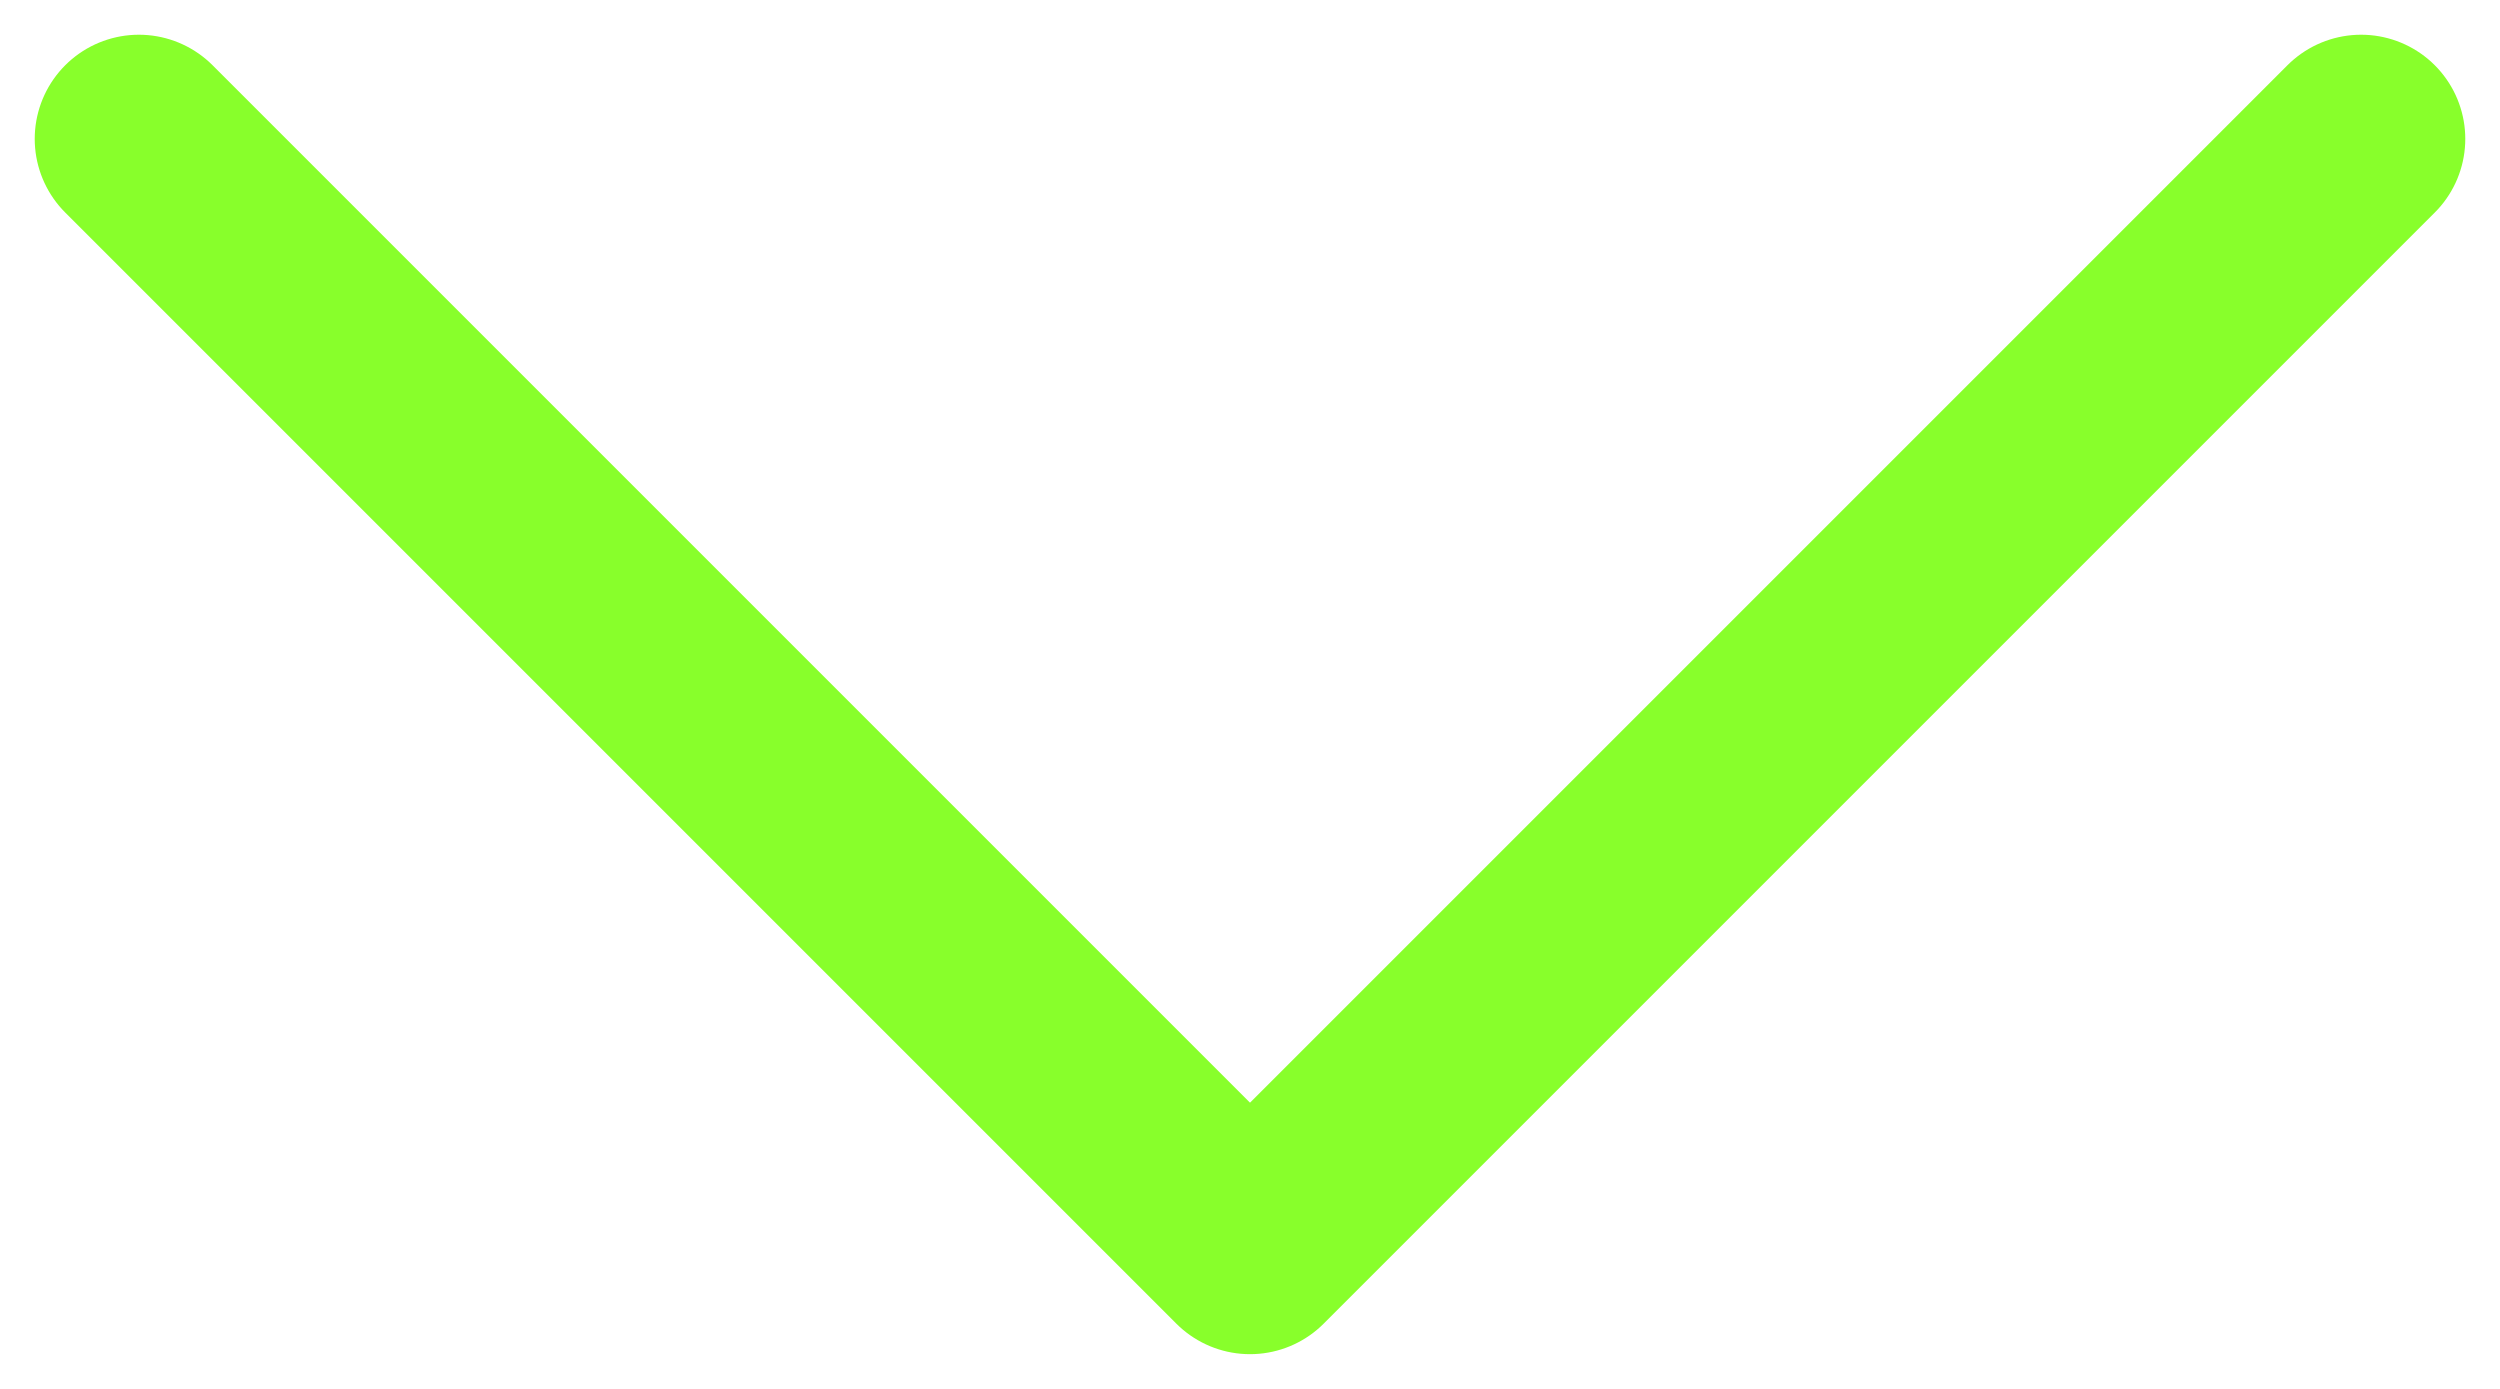
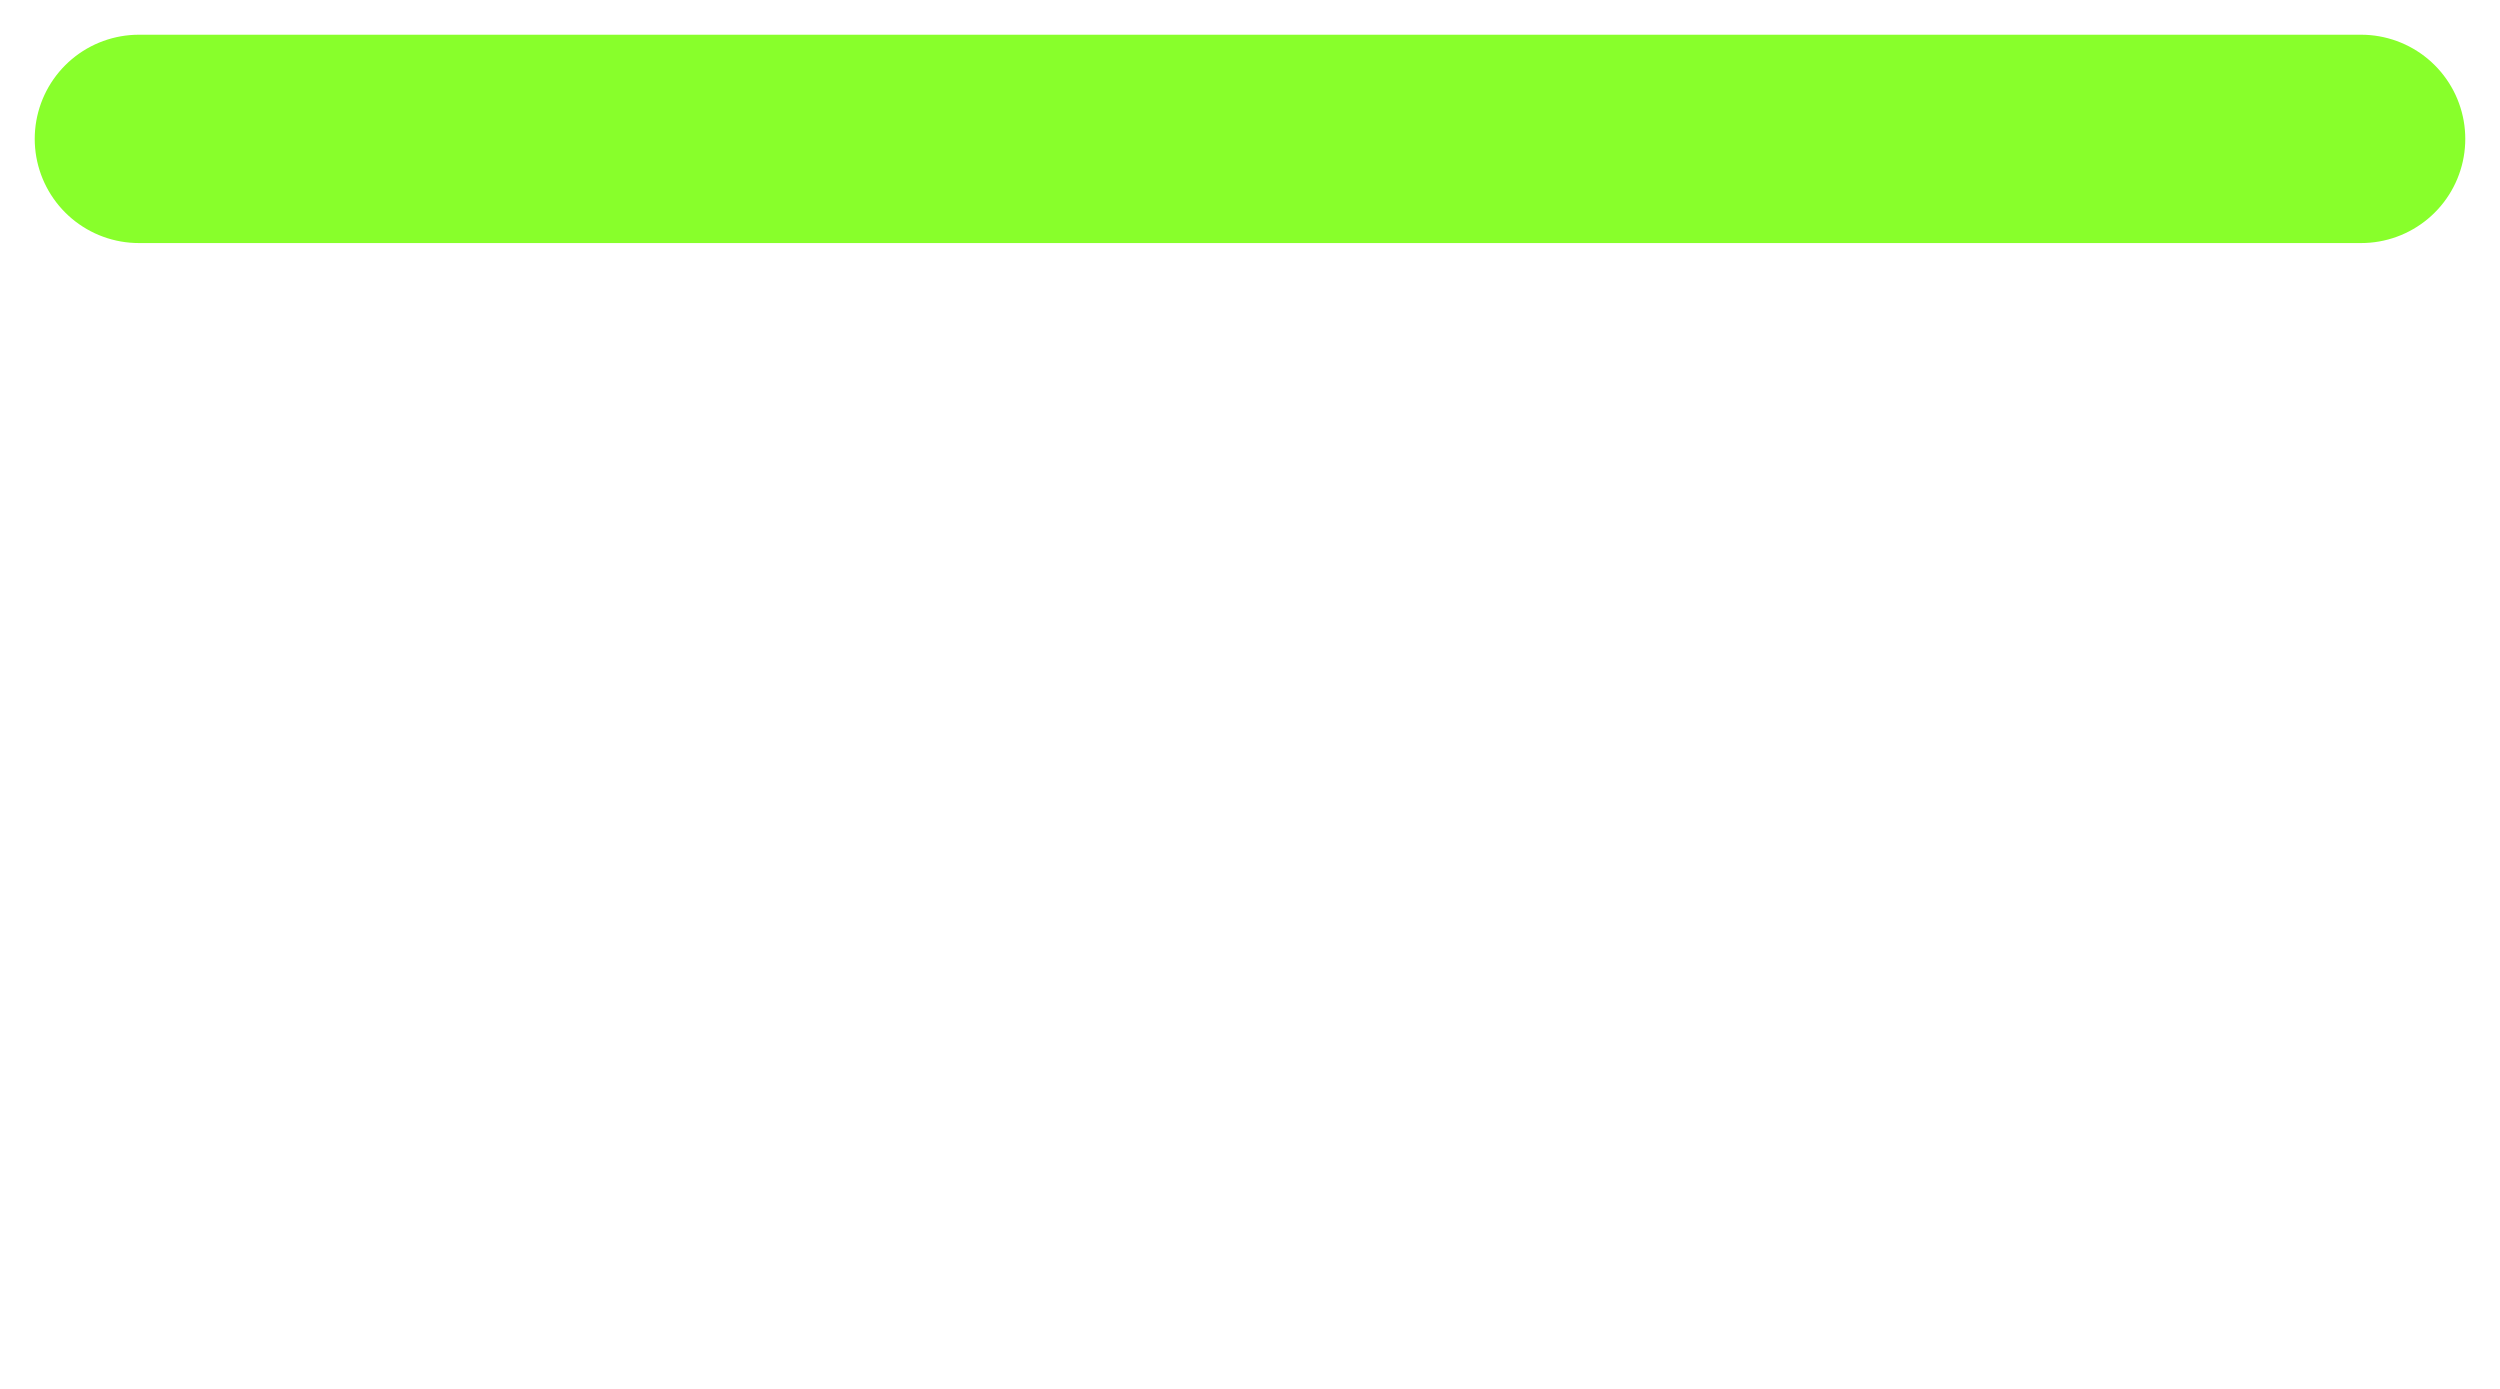
<svg xmlns="http://www.w3.org/2000/svg" width="18" height="10" viewBox="0 0 18 10" fill="none">
-   <path d="M1 1L9 9L17 1" stroke="#88FF2B" stroke-width="1.5" stroke-linecap="round" stroke-linejoin="round" />
+   <path d="M1 1L17 1" stroke="#88FF2B" stroke-width="1.5" stroke-linecap="round" stroke-linejoin="round" />
</svg>